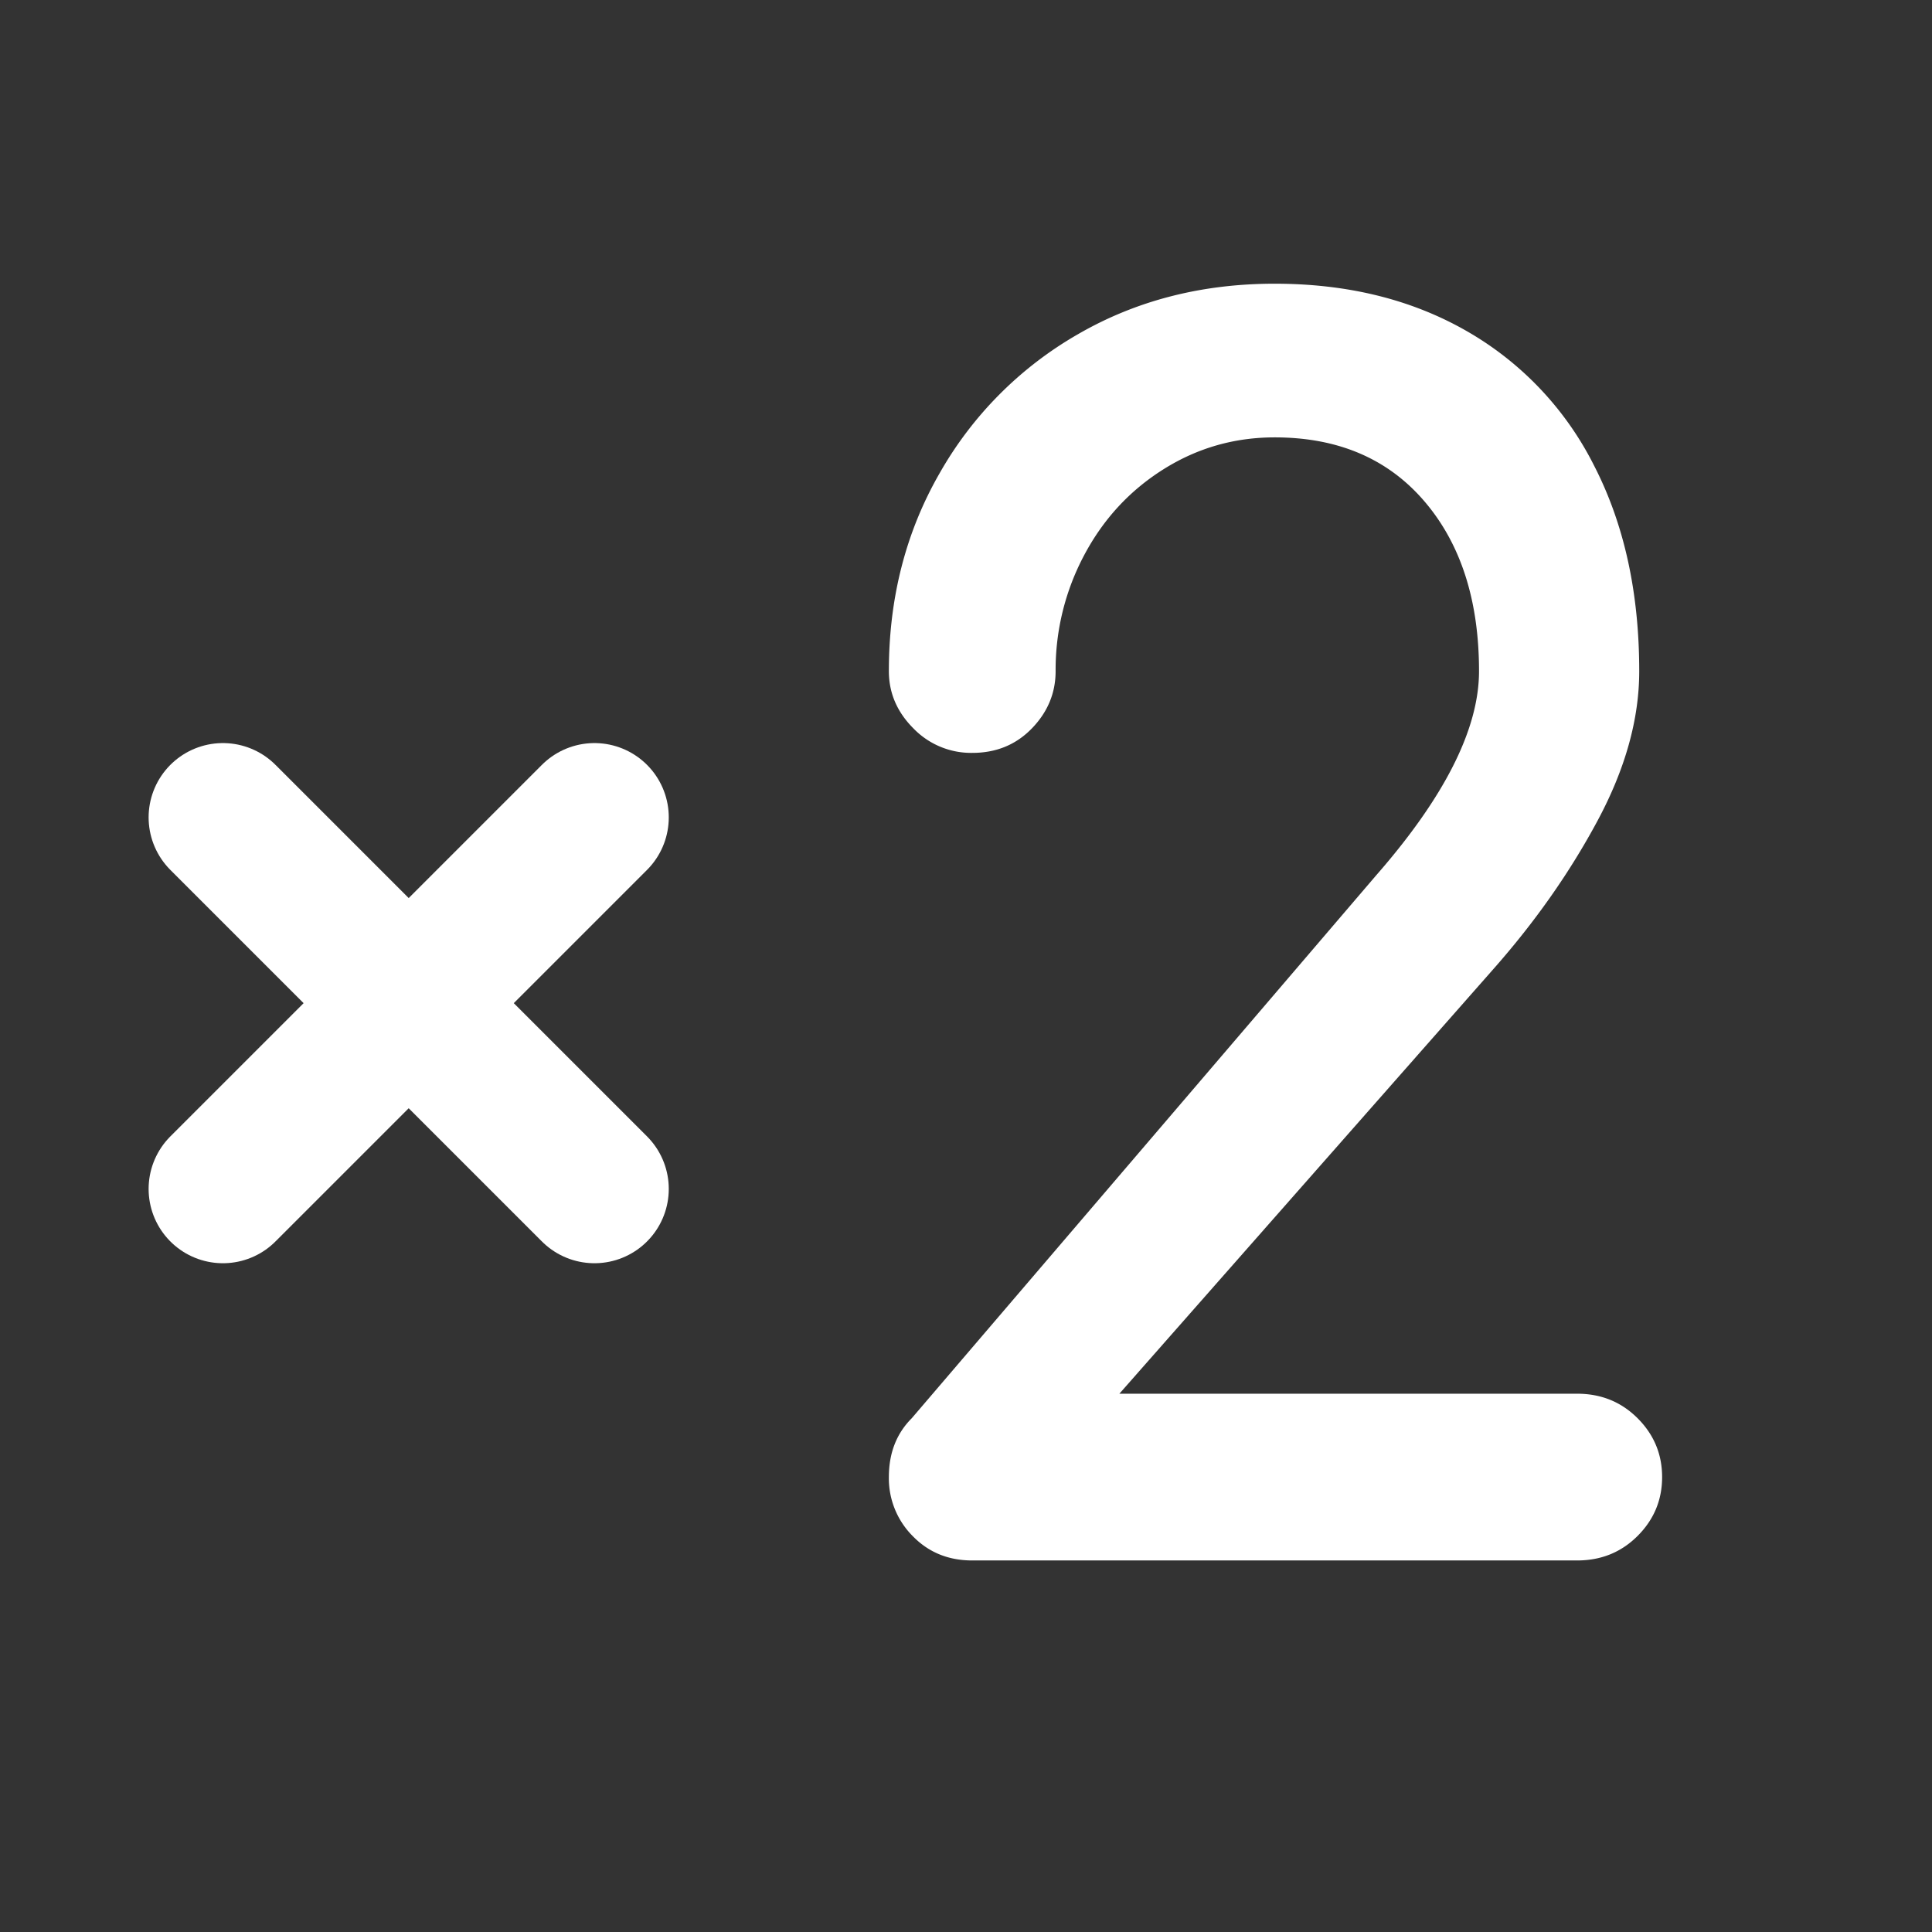
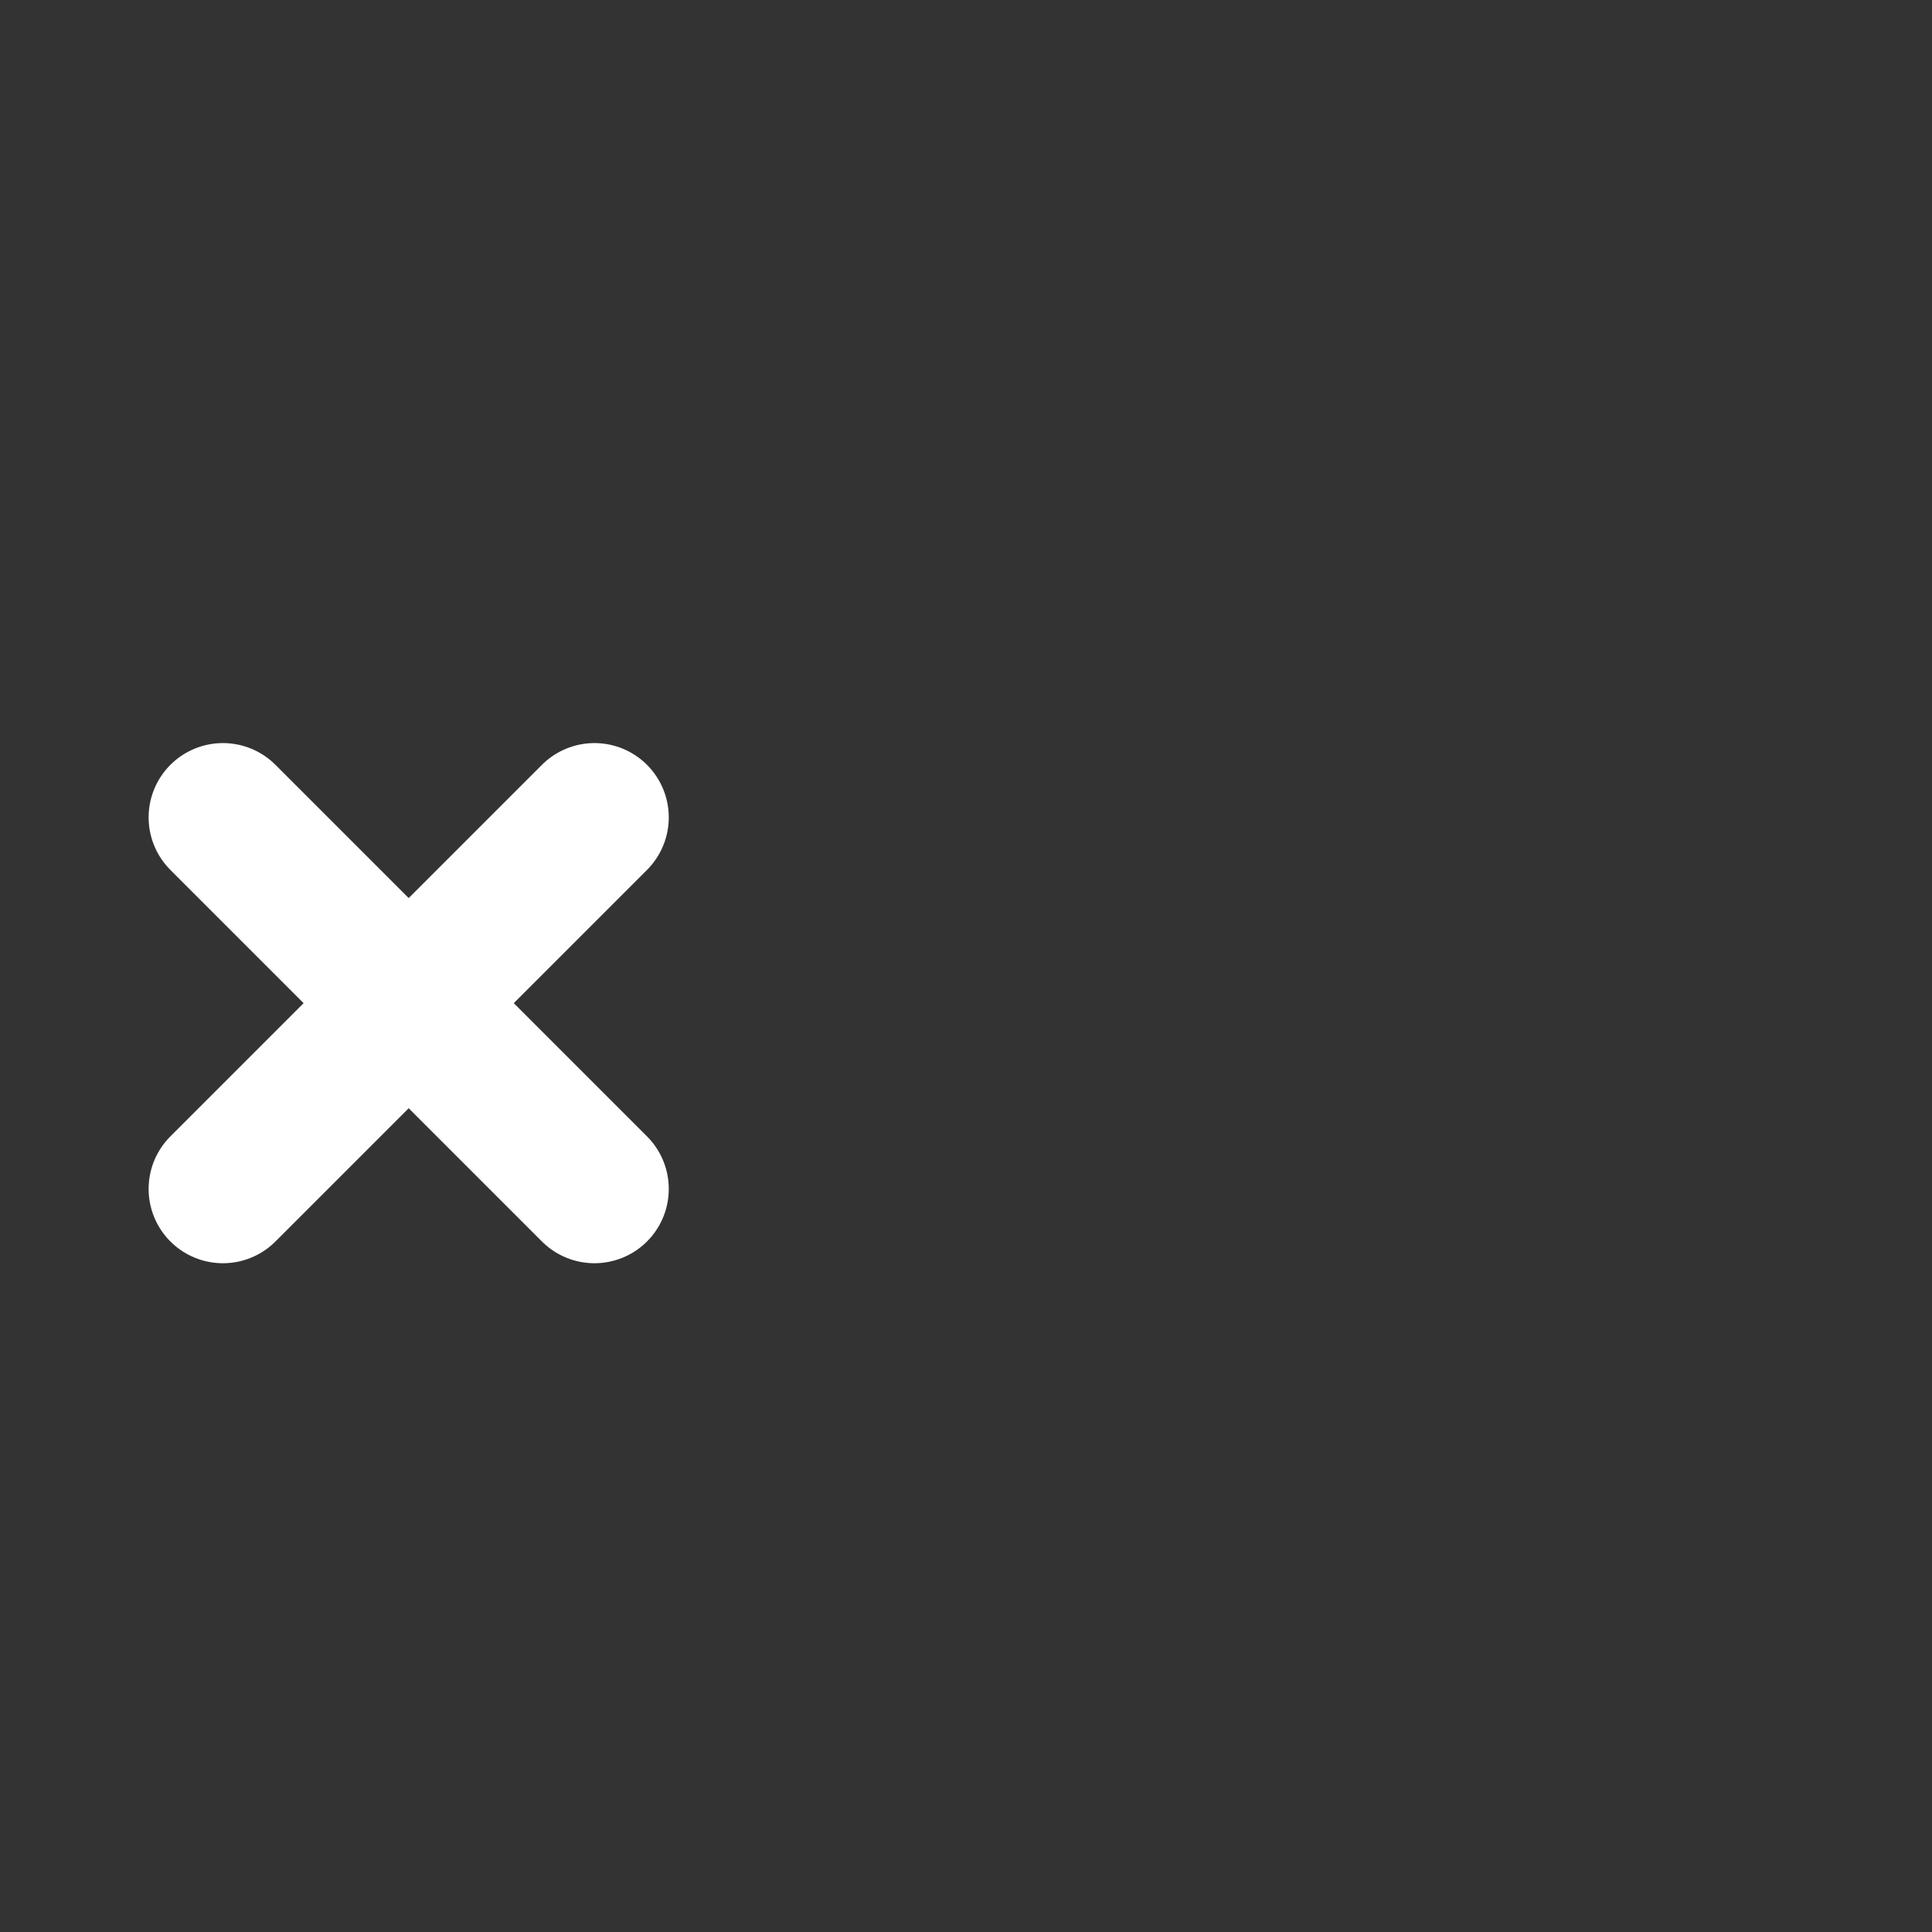
<svg xmlns="http://www.w3.org/2000/svg" width="26" height="26">
  <rect width="100%" height="100%" fill="#333333" stroke="none" />
  <g fill="none" fill-rule="evenodd">
    <path d="M3 11l5 5m0-5l-5 5" stroke="#FFF" stroke-width="2" stroke-linecap="round" fill-rule="nonzero" />
-     <path d="M21.224 18.756c.323 0 .594.11.814.33.22.22.33.484.33.792 0 .308-.11.572-.33.792-.22.22-.491.33-.814.33h-8.14c-.323 0-.59-.11-.803-.33a1.099 1.099 0 01-.319-.792c0-.323.103-.587.308-.792l6.248-7.304c.924-1.056 1.386-1.973 1.386-2.75 0-.953-.246-1.716-.737-2.288-.491-.572-1.162-.858-2.013-.858-.543 0-1.041.143-1.496.429-.455.286-.81.671-1.067 1.155a3.284 3.284 0 00-.385 1.562c0 .293-.106.55-.319.77-.213.22-.48.33-.803.33a1.08 1.08 0 01-.792-.33c-.22-.22-.33-.477-.33-.77 0-.983.227-1.87.682-2.662a5 5 0 011.859-1.87c.785-.455 1.668-.682 2.651-.682.983 0 1.844.213 2.585.638a4.319 4.319 0 011.716 1.815c.403.785.605 1.705.605 2.761 0 .645-.187 1.316-.561 2.013-.374.697-.84 1.36-1.397 1.991l-5.038 5.72h6.16z" fill="#FFF" />
  </g>
</svg>